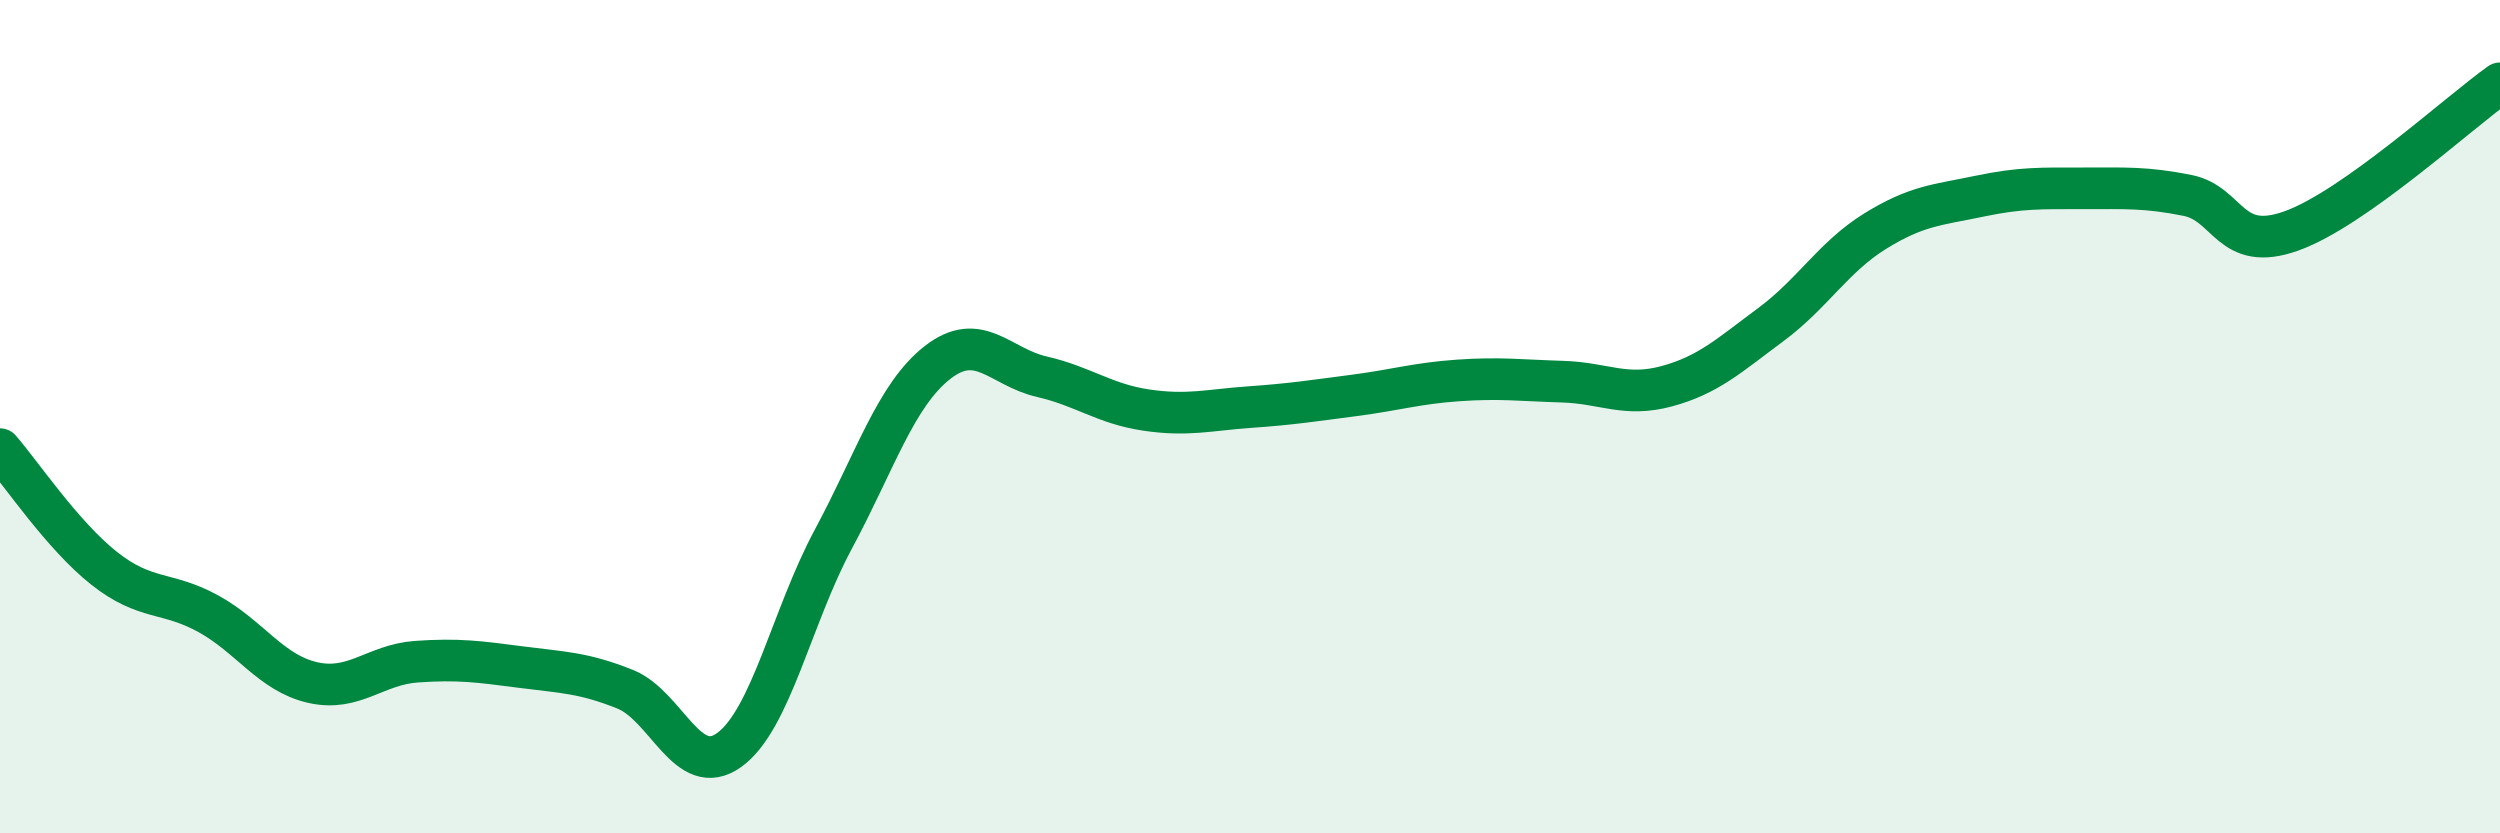
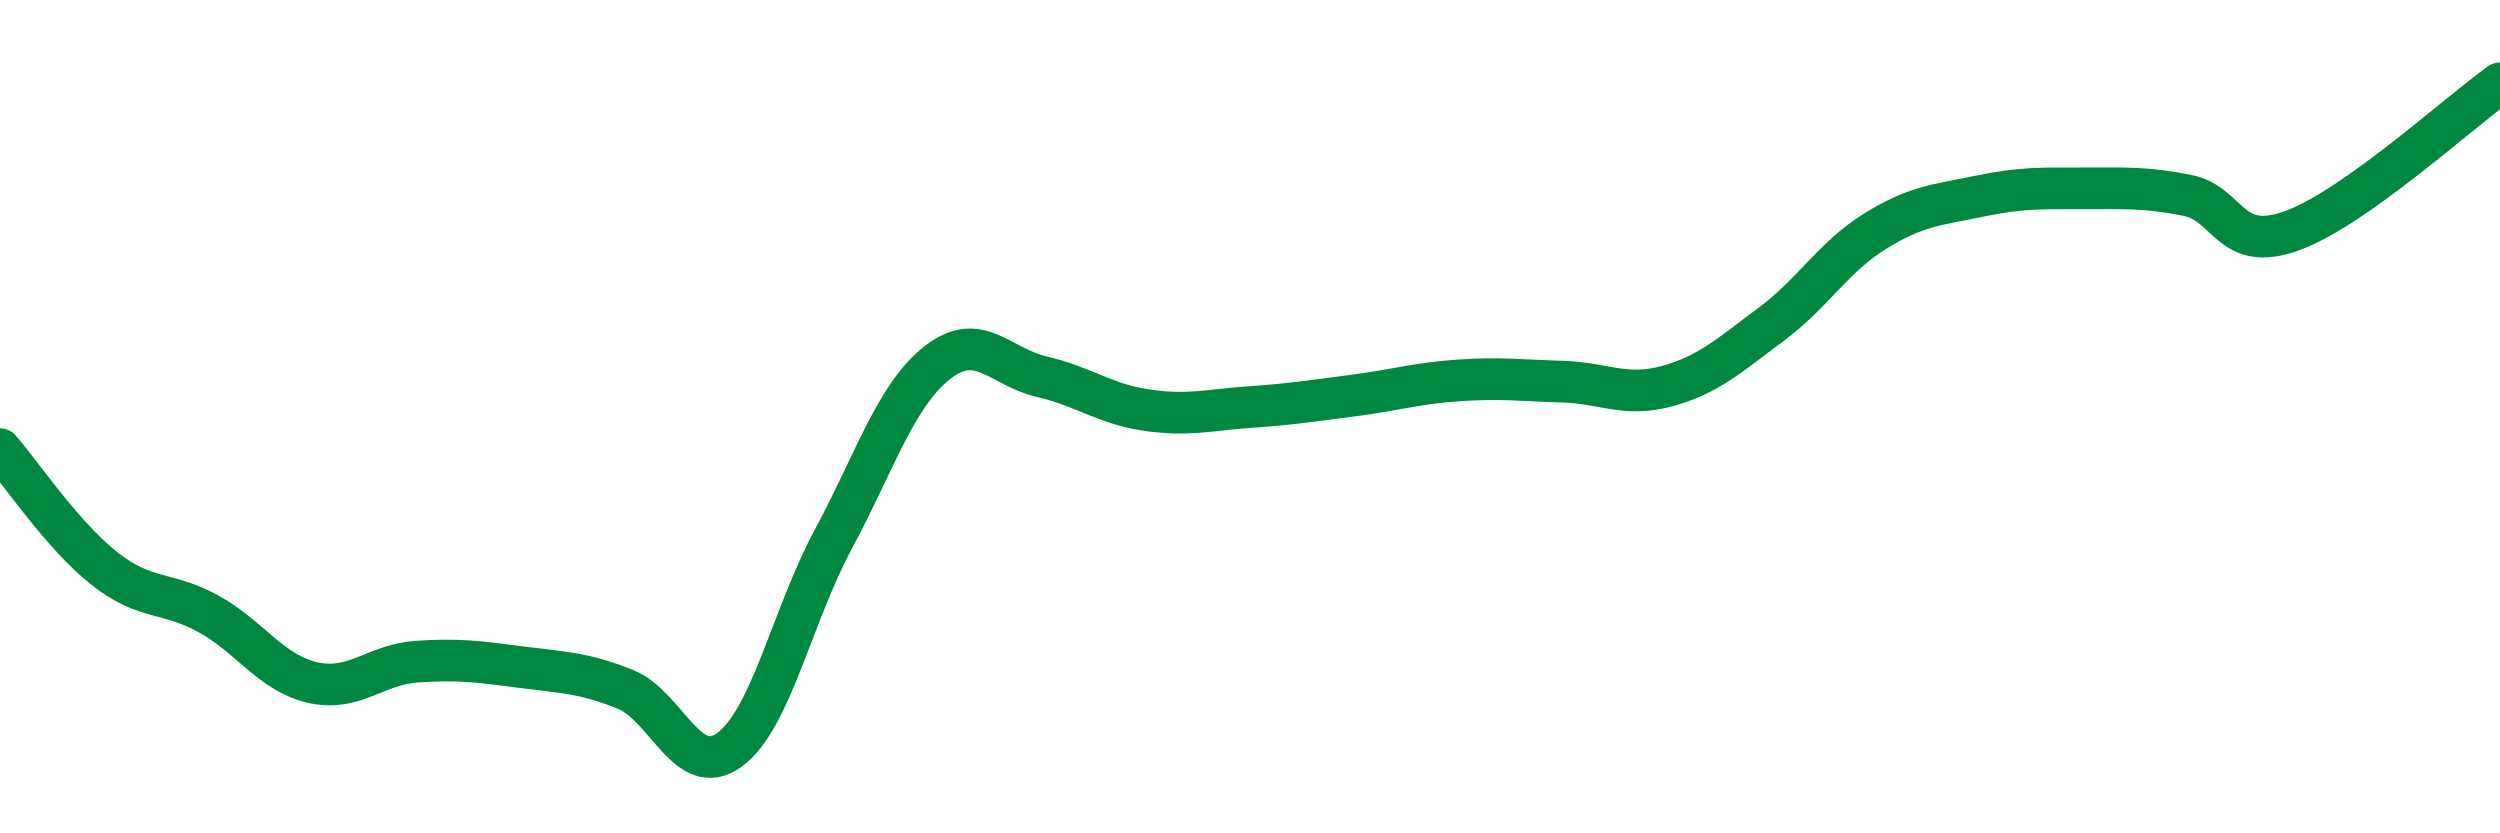
<svg xmlns="http://www.w3.org/2000/svg" width="60" height="20" viewBox="0 0 60 20">
-   <path d="M 0,10.78 C 0.5,11.35 1.5,12.85 2.5,13.64 C 3.5,14.43 4,14.18 5,14.73 C 6,15.28 6.5,16.15 7.5,16.38 C 8.5,16.61 9,15.95 10,15.88 C 11,15.81 11.5,15.88 12.5,16.01 C 13.5,16.14 14,16.14 15,16.54 C 16,16.94 16.5,18.72 17.5,18 C 18.5,17.28 19,14.8 20,12.94 C 21,11.08 21.5,9.48 22.5,8.7 C 23.5,7.92 24,8.81 25,9.04 C 26,9.27 26.5,9.69 27.5,9.84 C 28.5,9.99 29,9.84 30,9.77 C 31,9.7 31.5,9.62 32.5,9.49 C 33.5,9.36 34,9.2 35,9.13 C 36,9.06 36.5,9.13 37.5,9.16 C 38.5,9.19 39,9.54 40,9.27 C 41,9 41.5,8.53 42.5,7.79 C 43.5,7.05 44,6.17 45,5.55 C 46,4.93 46.5,4.92 47.5,4.71 C 48.5,4.5 49,4.52 50,4.52 C 51,4.52 51.5,4.49 52.5,4.69 C 53.5,4.89 53.5,6.08 55,5.54 C 56.5,5 59,2.71 60,2L60 20L0 20Z" fill="#008740" opacity="0.1" stroke-linecap="round" stroke-linejoin="round" />
  <path d="M 0,10.78 C 0.5,11.35 1.5,12.85 2.5,13.64 C 3.5,14.43 4,14.18 5,14.73 C 6,15.28 6.5,16.15 7.5,16.38 C 8.5,16.61 9,15.95 10,15.88 C 11,15.81 11.5,15.88 12.5,16.01 C 13.5,16.14 14,16.14 15,16.54 C 16,16.94 16.5,18.72 17.5,18 C 18.5,17.28 19,14.8 20,12.94 C 21,11.08 21.5,9.48 22.5,8.7 C 23.5,7.92 24,8.81 25,9.04 C 26,9.27 26.5,9.69 27.5,9.84 C 28.5,9.99 29,9.84 30,9.77 C 31,9.7 31.5,9.62 32.5,9.49 C 33.5,9.36 34,9.2 35,9.13 C 36,9.06 36.5,9.13 37.5,9.16 C 38.5,9.19 39,9.54 40,9.27 C 41,9 41.5,8.53 42.5,7.79 C 43.5,7.05 44,6.17 45,5.55 C 46,4.93 46.5,4.92 47.5,4.71 C 48.5,4.5 49,4.52 50,4.52 C 51,4.52 51.5,4.49 52.5,4.69 C 53.5,4.89 53.5,6.08 55,5.54 C 56.5,5 59,2.71 60,2" stroke="#008740" stroke-width="1" fill="none" stroke-linecap="round" stroke-linejoin="round" />
</svg>